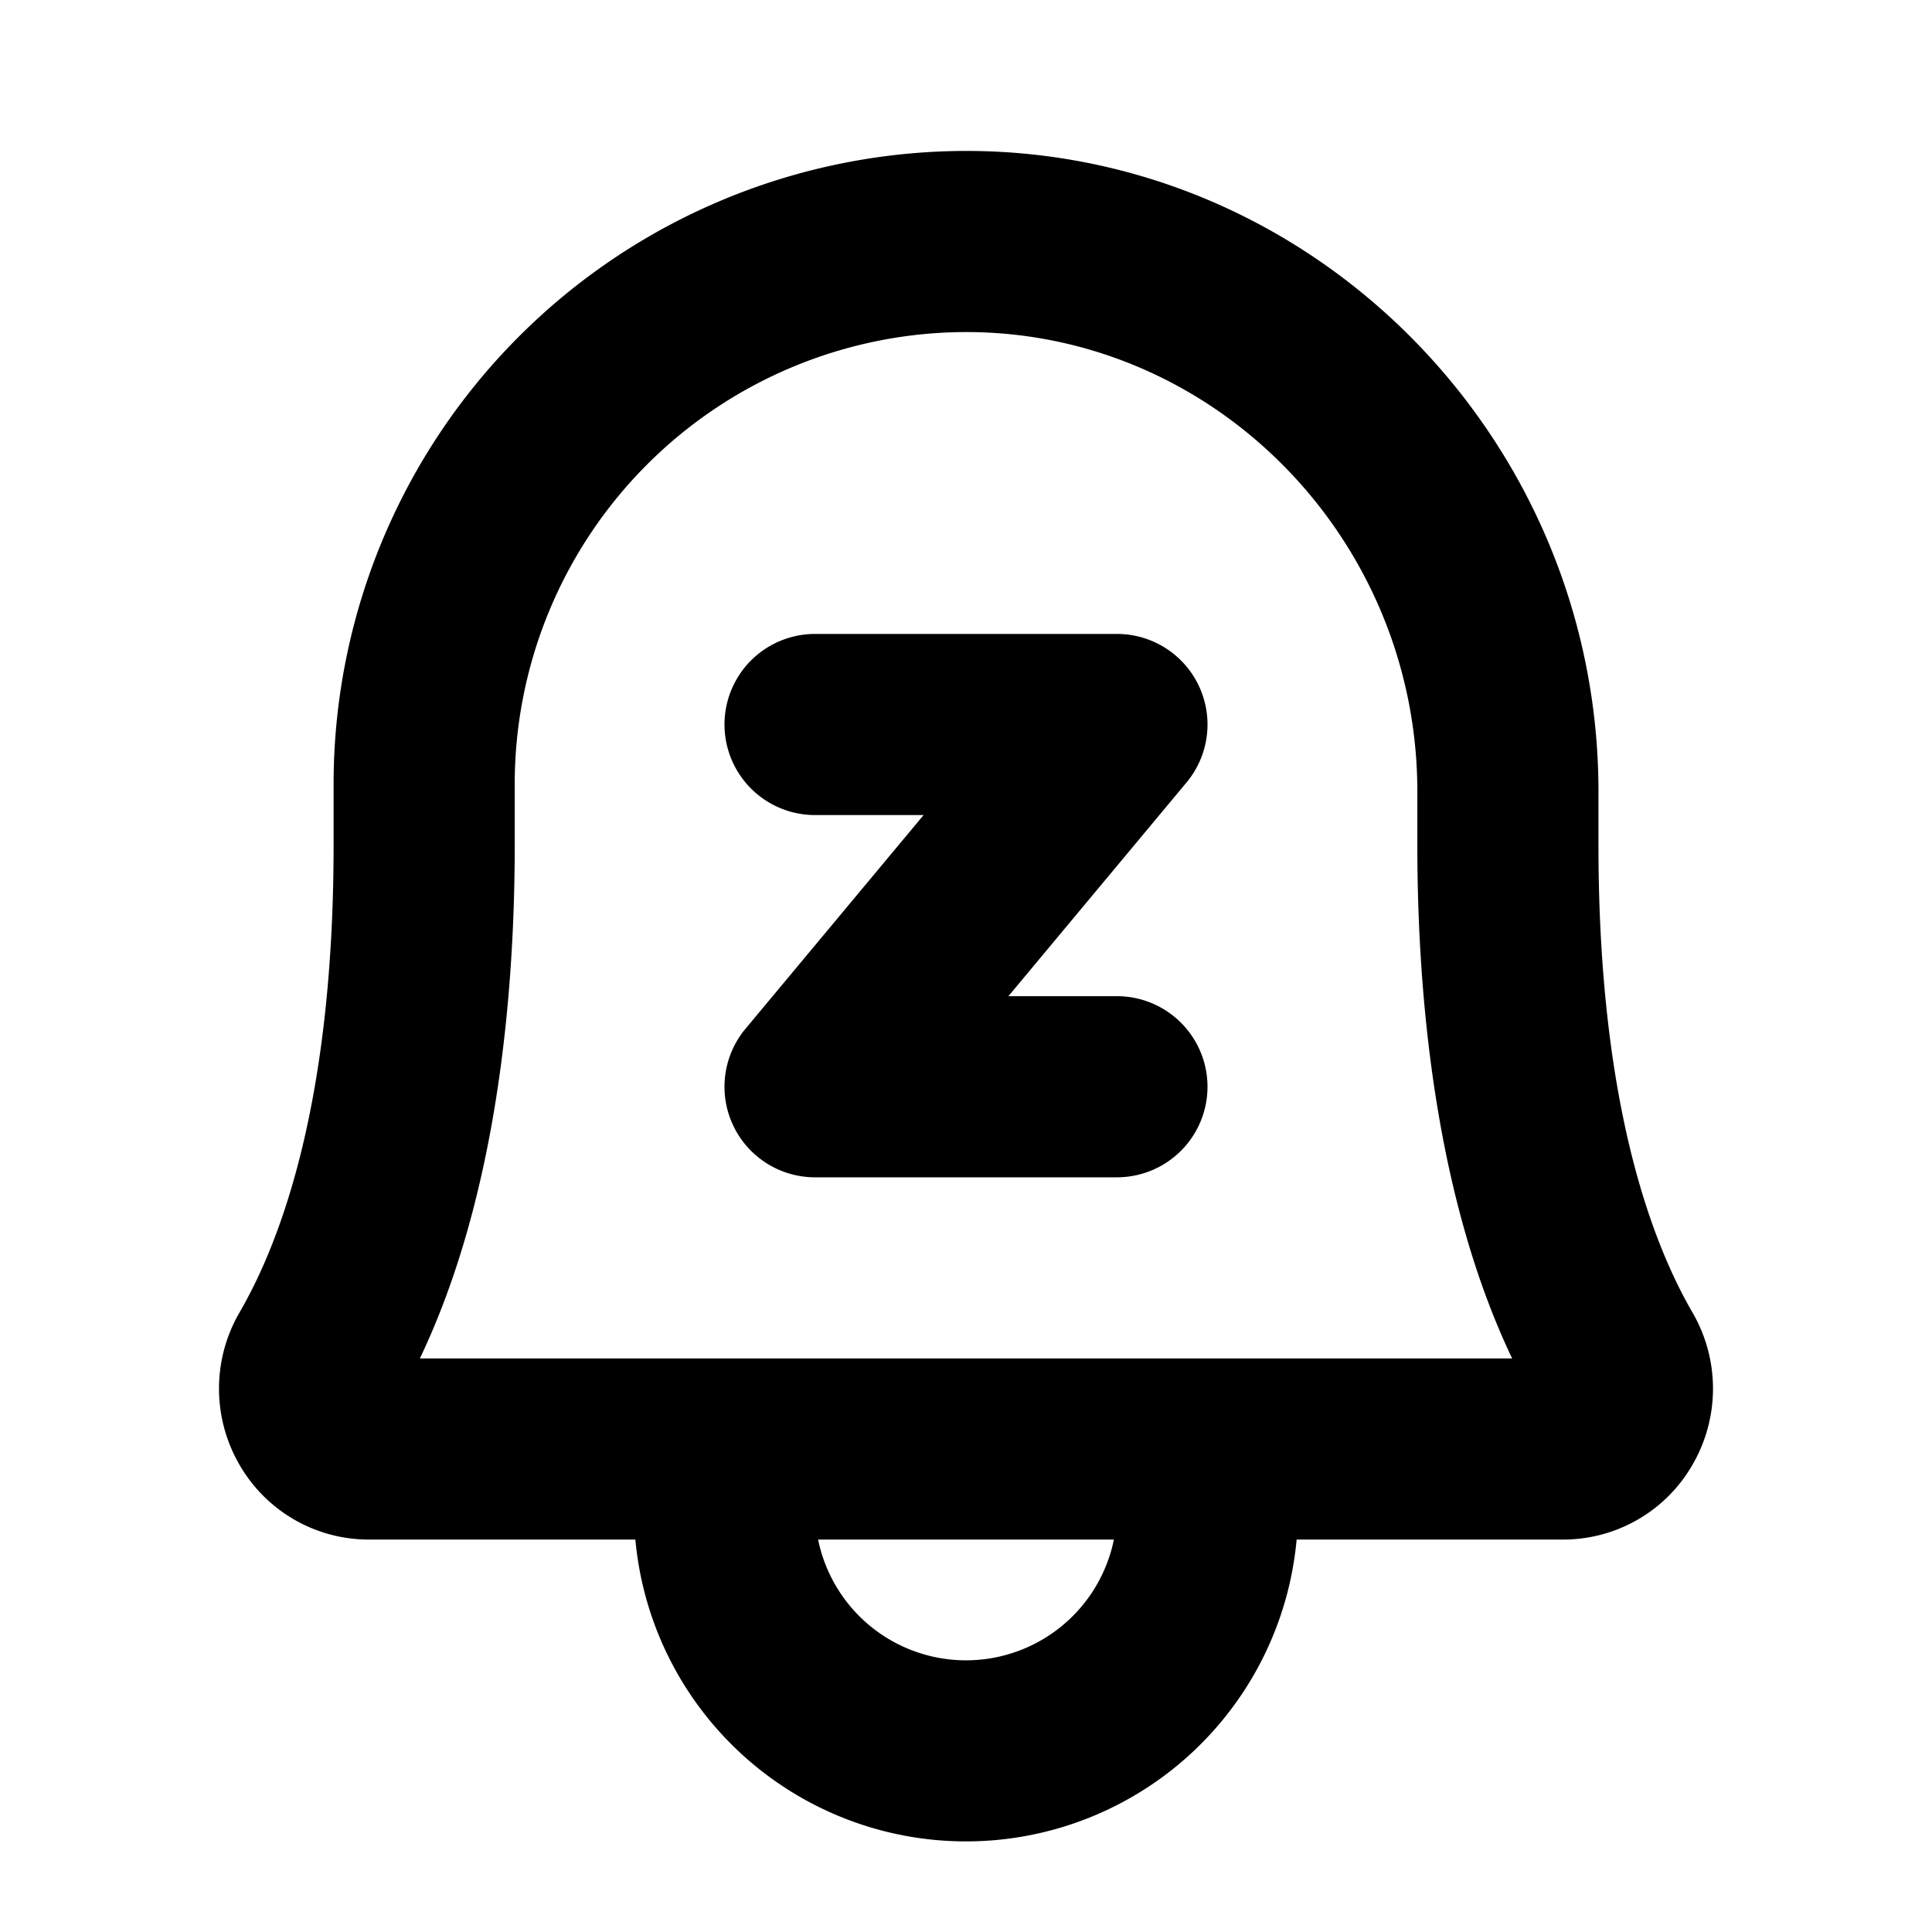
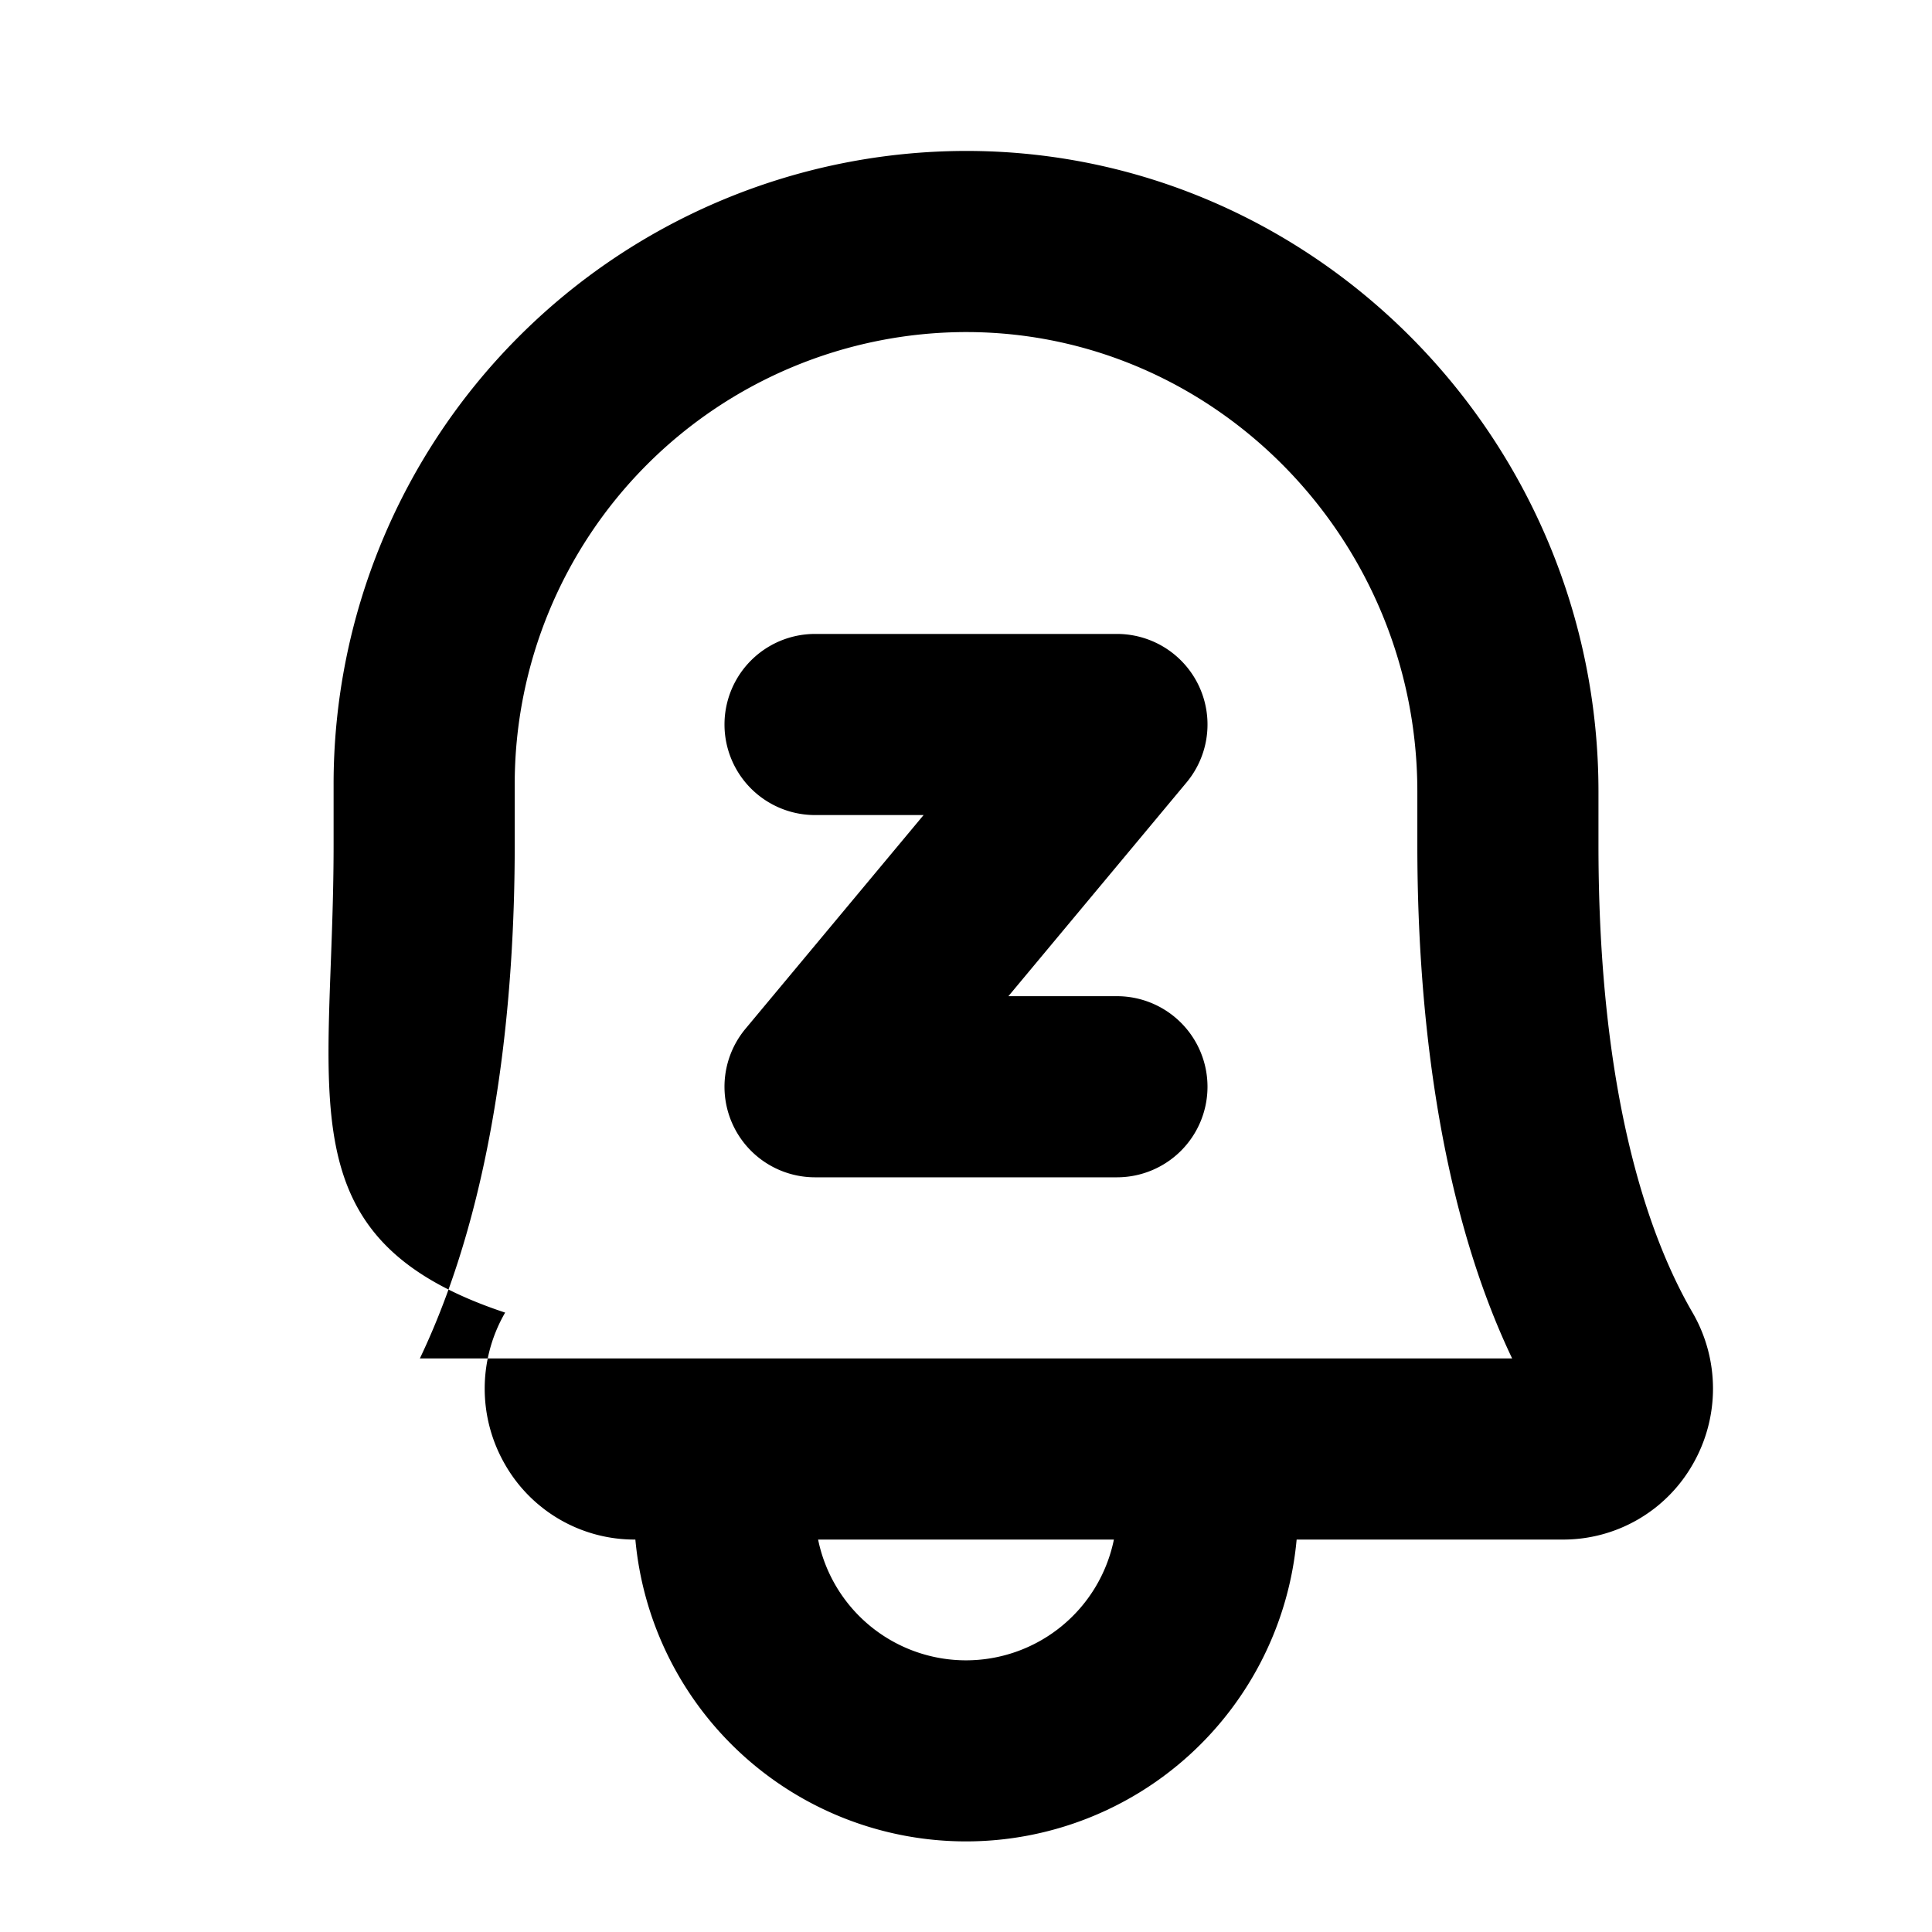
<svg xmlns="http://www.w3.org/2000/svg" fill="#000000" width="800px" height="800px" viewBox="0 0 256 256" id="Flat">
-   <path d="M160,144a12.001,12.001,0,0,1-12,12H108a12,12,0,0,1-9.219-19.683L122.38,108H108a12,12,0,0,1,0-24h40a12,12,0,0,1,9.219,19.683L133.62,132H148A12.001,12.001,0,0,1,160,144Zm64.32,49.992A19.759,19.759,0,0,1,207.017,204H171.81a43.992,43.992,0,0,1-87.62,0H48.983a19.76,19.76,0,0,1-17.305-10.009,20.093,20.093,0,0,1,.049-20.065C37.419,164.136,44.203,145.445,44.203,112v-8a83.9,83.9,0,0,1,83.795-84q.319,0,.64.002c45.858.341,83.167,38.428,83.167,84.902V112c0,33.447,6.78,52.14,12.469,61.93A20.09,20.09,0,0,1,224.32,193.992ZM147.597,204H108.403a20.001,20.001,0,0,0,39.194,0Zm52.77-24c-10.288-21.55-12.562-48.447-12.562-68v-7.096c0-33.339-26.622-60.66-59.345-60.902-.151-.001-.306-.002-.457-.002a59.901,59.901,0,0,0-59.8,60v8c0,19.553-2.276,46.451-12.569,68Z" />
+   <path d="M160,144a12.001,12.001,0,0,1-12,12H108a12,12,0,0,1-9.219-19.683L122.38,108H108a12,12,0,0,1,0-24h40a12,12,0,0,1,9.219,19.683L133.62,132H148A12.001,12.001,0,0,1,160,144Zm64.32,49.992A19.759,19.759,0,0,1,207.017,204H171.81a43.992,43.992,0,0,1-87.62,0a19.76,19.76,0,0,1-17.305-10.009,20.093,20.093,0,0,1,.049-20.065C37.419,164.136,44.203,145.445,44.203,112v-8a83.9,83.9,0,0,1,83.795-84q.319,0,.64.002c45.858.341,83.167,38.428,83.167,84.902V112c0,33.447,6.78,52.14,12.469,61.93A20.09,20.09,0,0,1,224.32,193.992ZM147.597,204H108.403a20.001,20.001,0,0,0,39.194,0Zm52.77-24c-10.288-21.55-12.562-48.447-12.562-68v-7.096c0-33.339-26.622-60.66-59.345-60.902-.151-.001-.306-.002-.457-.002a59.901,59.901,0,0,0-59.8,60v8c0,19.553-2.276,46.451-12.569,68Z" />
</svg>